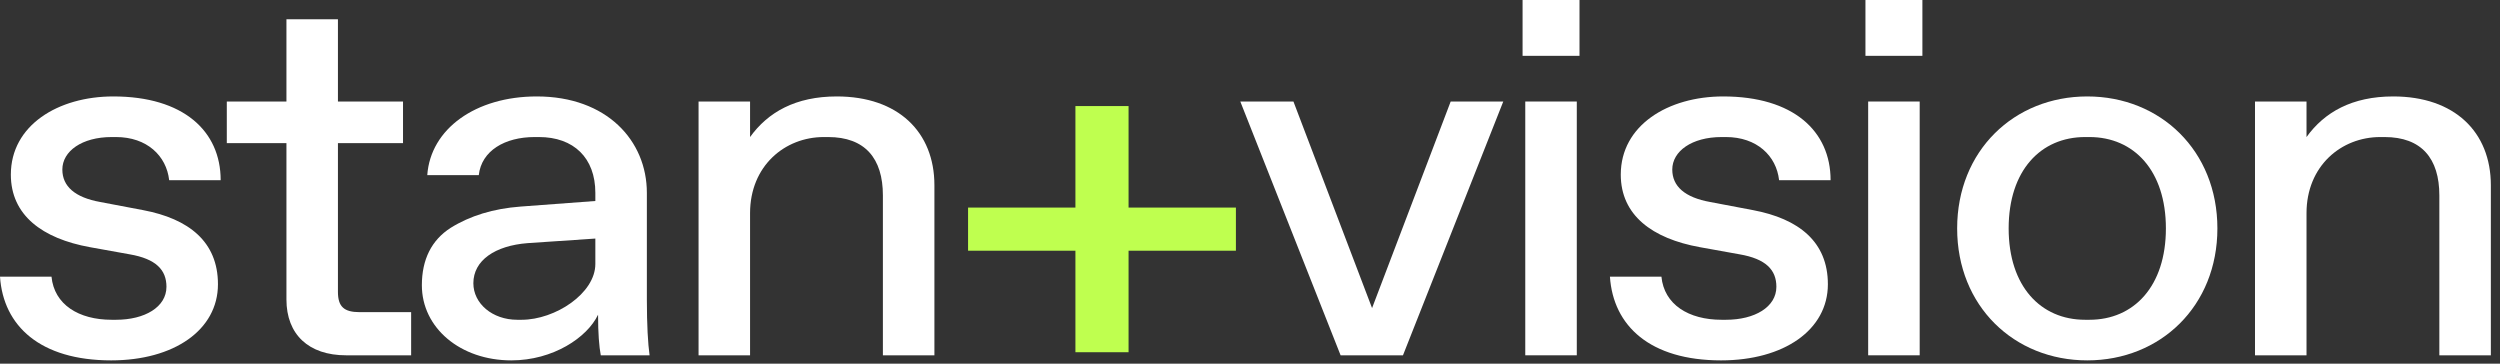
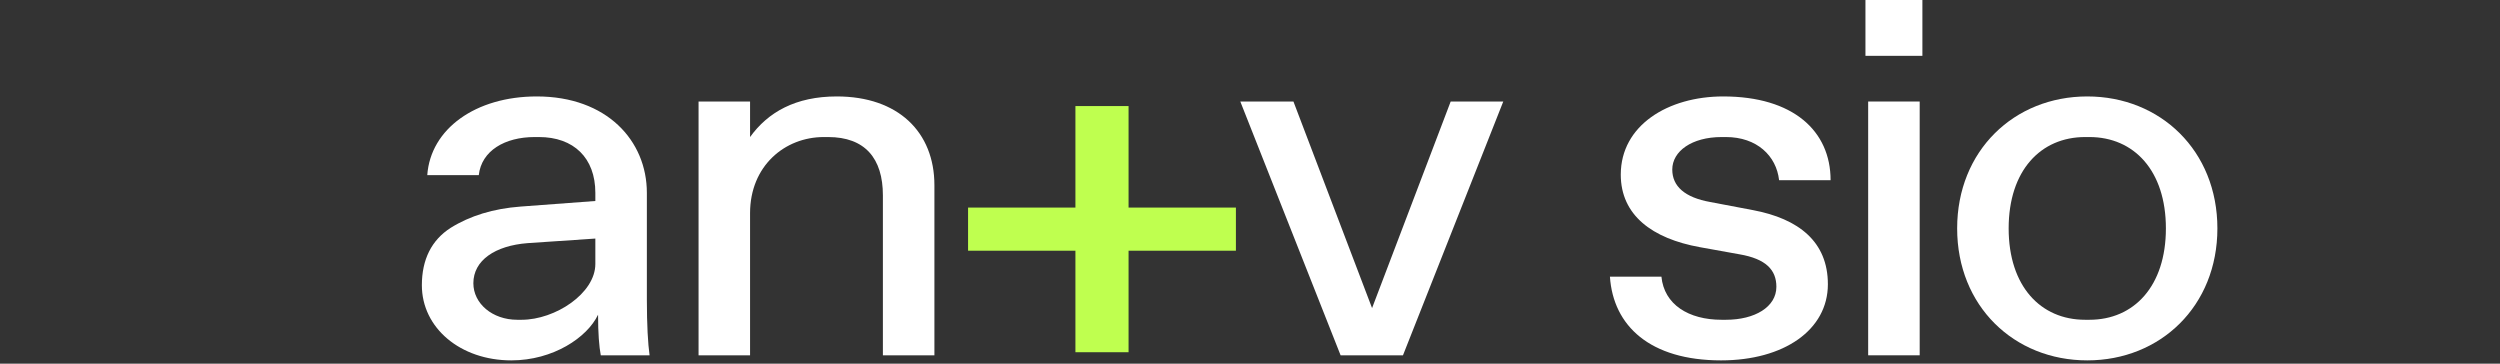
<svg xmlns="http://www.w3.org/2000/svg" width="165" height="24" viewBox="0 0 165 24" fill="none">
  <rect x="0" y="0" width="165" height="24" fill="#333333" stroke="none" />
-   <path d="M0 18.258C0.215 21.507 2.648 23.785 7.336 23.785C11.487 23.785 14.385 21.775 14.385 18.76C14.385 15.946 12.453 14.438 9.447 13.869L6.62 13.333C4.938 13.031 4.115 12.294 4.115 11.189C4.115 9.983 5.403 9.045 7.372 9.045H7.658C9.697 9.045 10.986 10.284 11.165 11.893H14.564C14.564 8.643 12.095 6.365 7.479 6.365C3.829 6.365 0.716 8.274 0.716 11.524C0.716 14.204 2.791 15.745 5.94 16.314L8.552 16.784C10.306 17.085 10.986 17.822 10.986 18.927C10.986 20.267 9.554 21.105 7.658 21.105H7.372C5.189 21.105 3.578 20.1 3.399 18.258H0Z" fill="white" />
-   <path d="M18.905 19.765C18.905 22.076 20.372 23.45 22.841 23.45H27.135V20.602H23.736C22.698 20.602 22.304 20.234 22.304 19.262V9.447H26.599V6.7H22.304V1.273H18.905V6.7H14.969V9.447H18.905V19.765Z" fill="white" />
  <path d="M42.872 23.45C42.764 22.68 42.693 21.44 42.693 19.765V12.73C42.693 9.28 40.045 6.365 35.429 6.365C31.385 6.365 28.415 8.509 28.2 11.557H31.6C31.779 9.95 33.318 9.045 35.286 9.045H35.572C37.862 9.045 39.293 10.418 39.293 12.73V13.266L34.355 13.634C32.566 13.768 31.027 14.238 29.739 15.041C28.487 15.845 27.843 17.119 27.843 18.827C27.843 21.641 30.383 23.785 33.747 23.785C36.502 23.785 38.757 22.277 39.472 20.77C39.472 22.009 39.544 22.881 39.651 23.45H42.872ZM39.293 17.42C39.293 19.363 36.645 21.105 34.427 21.105H34.141C32.495 21.105 31.242 20.033 31.242 18.693C31.242 17.186 32.673 16.214 34.82 16.047L39.293 15.745V17.42Z" fill="white" />
  <path d="M46.105 23.45H49.504V14.07C49.504 10.954 51.794 9.045 54.371 9.045H54.657C57.09 9.045 58.271 10.452 58.271 12.898V23.45H61.671V12.227C61.671 8.71 59.273 6.365 55.23 6.365C52.51 6.365 50.685 7.404 49.504 9.045V6.7H46.105V23.45Z" fill="white" />
  <path d="M95.745 6.7L90.556 20.334L85.367 6.7H81.86L88.48 23.45H92.596L99.216 6.7H95.745Z" fill="white" />
-   <path d="M100.668 23.45H104.068V6.7H100.668V23.45ZM100.49 3.685H104.247V0H100.49V3.685Z" fill="white" />
  <path d="M106.255 18.258C106.47 21.507 108.903 23.785 113.591 23.785C117.742 23.785 120.64 21.775 120.64 18.76C120.64 15.946 118.708 14.438 115.702 13.869L112.875 13.333C111.193 13.031 110.37 12.294 110.37 11.189C110.37 9.983 111.658 9.045 113.627 9.045H113.913C115.952 9.045 117.241 10.284 117.42 11.893H120.819C120.819 8.643 118.35 6.365 113.734 6.365C110.084 6.365 106.971 8.274 106.971 11.524C106.971 14.204 109.046 15.745 112.195 16.314L114.807 16.784C116.561 17.085 117.241 17.822 117.241 18.927C117.241 20.267 115.809 21.105 113.913 21.105H113.627C111.444 21.105 109.833 20.1 109.654 18.258H106.255Z" fill="white" />
  <path d="M123.299 23.45H126.699V6.7H123.299V23.45ZM123.12 3.685H126.878V0H123.12V3.685Z" fill="white" />
  <path d="M129.172 15.075C129.172 20.201 132.929 23.785 137.76 23.785C142.591 23.785 146.348 20.201 146.348 15.075C146.348 9.95 142.591 6.365 137.76 6.365C132.929 6.365 129.172 9.95 129.172 15.075ZM137.617 21.105C134.683 21.105 132.571 18.894 132.571 15.075C132.571 11.256 134.683 9.045 137.617 9.045H137.903C140.838 9.045 142.949 11.256 142.949 15.075C142.949 18.894 140.838 21.105 137.903 21.105H137.617Z" fill="white" />
-   <path d="M148.83 23.45H152.23V14.07C152.23 10.954 154.52 9.045 157.096 9.045H157.383C159.816 9.045 160.997 10.452 160.997 12.898V23.45H164.396V12.227C164.396 8.71 161.999 6.365 157.955 6.365C155.236 6.365 153.411 7.404 152.23 9.045V6.7H148.83V23.45Z" fill="white" />
  <path d="M70.978 23.247H74.485V16.547H81.57V13.7H74.485V7H70.978V13.7H63.893V16.547H70.978V23.247Z" fill="#BFFF4F" />
</svg>